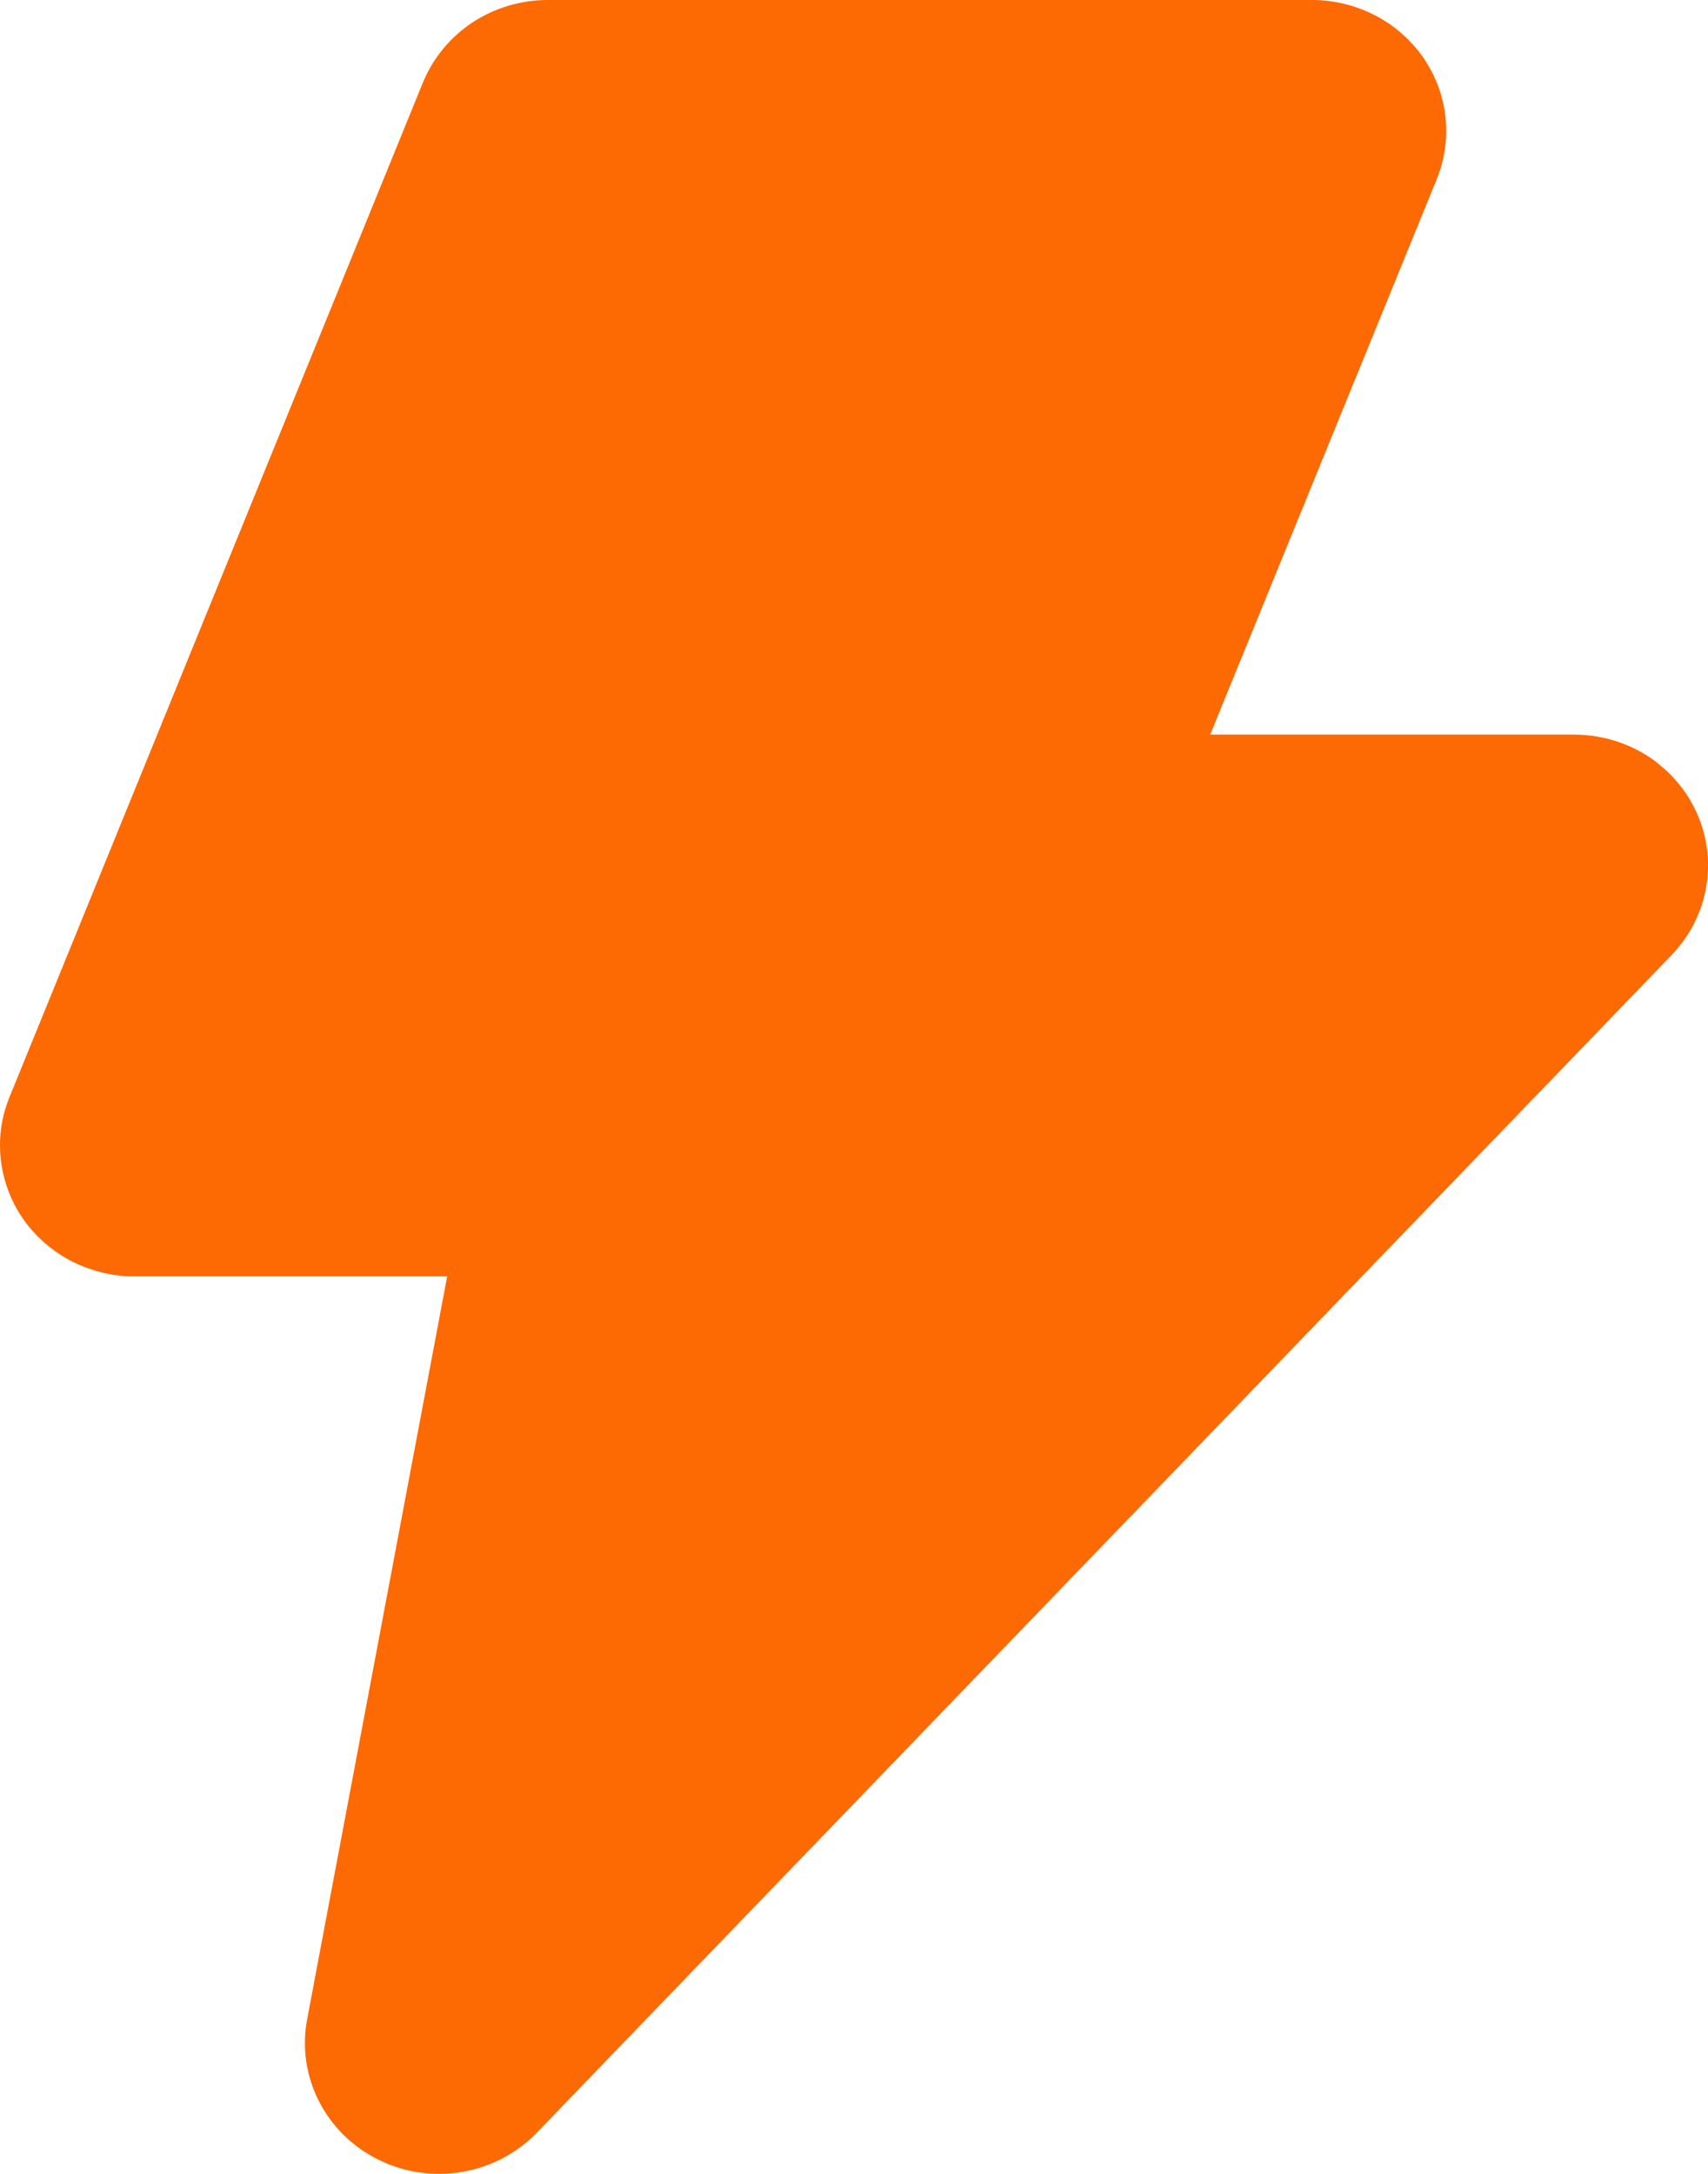
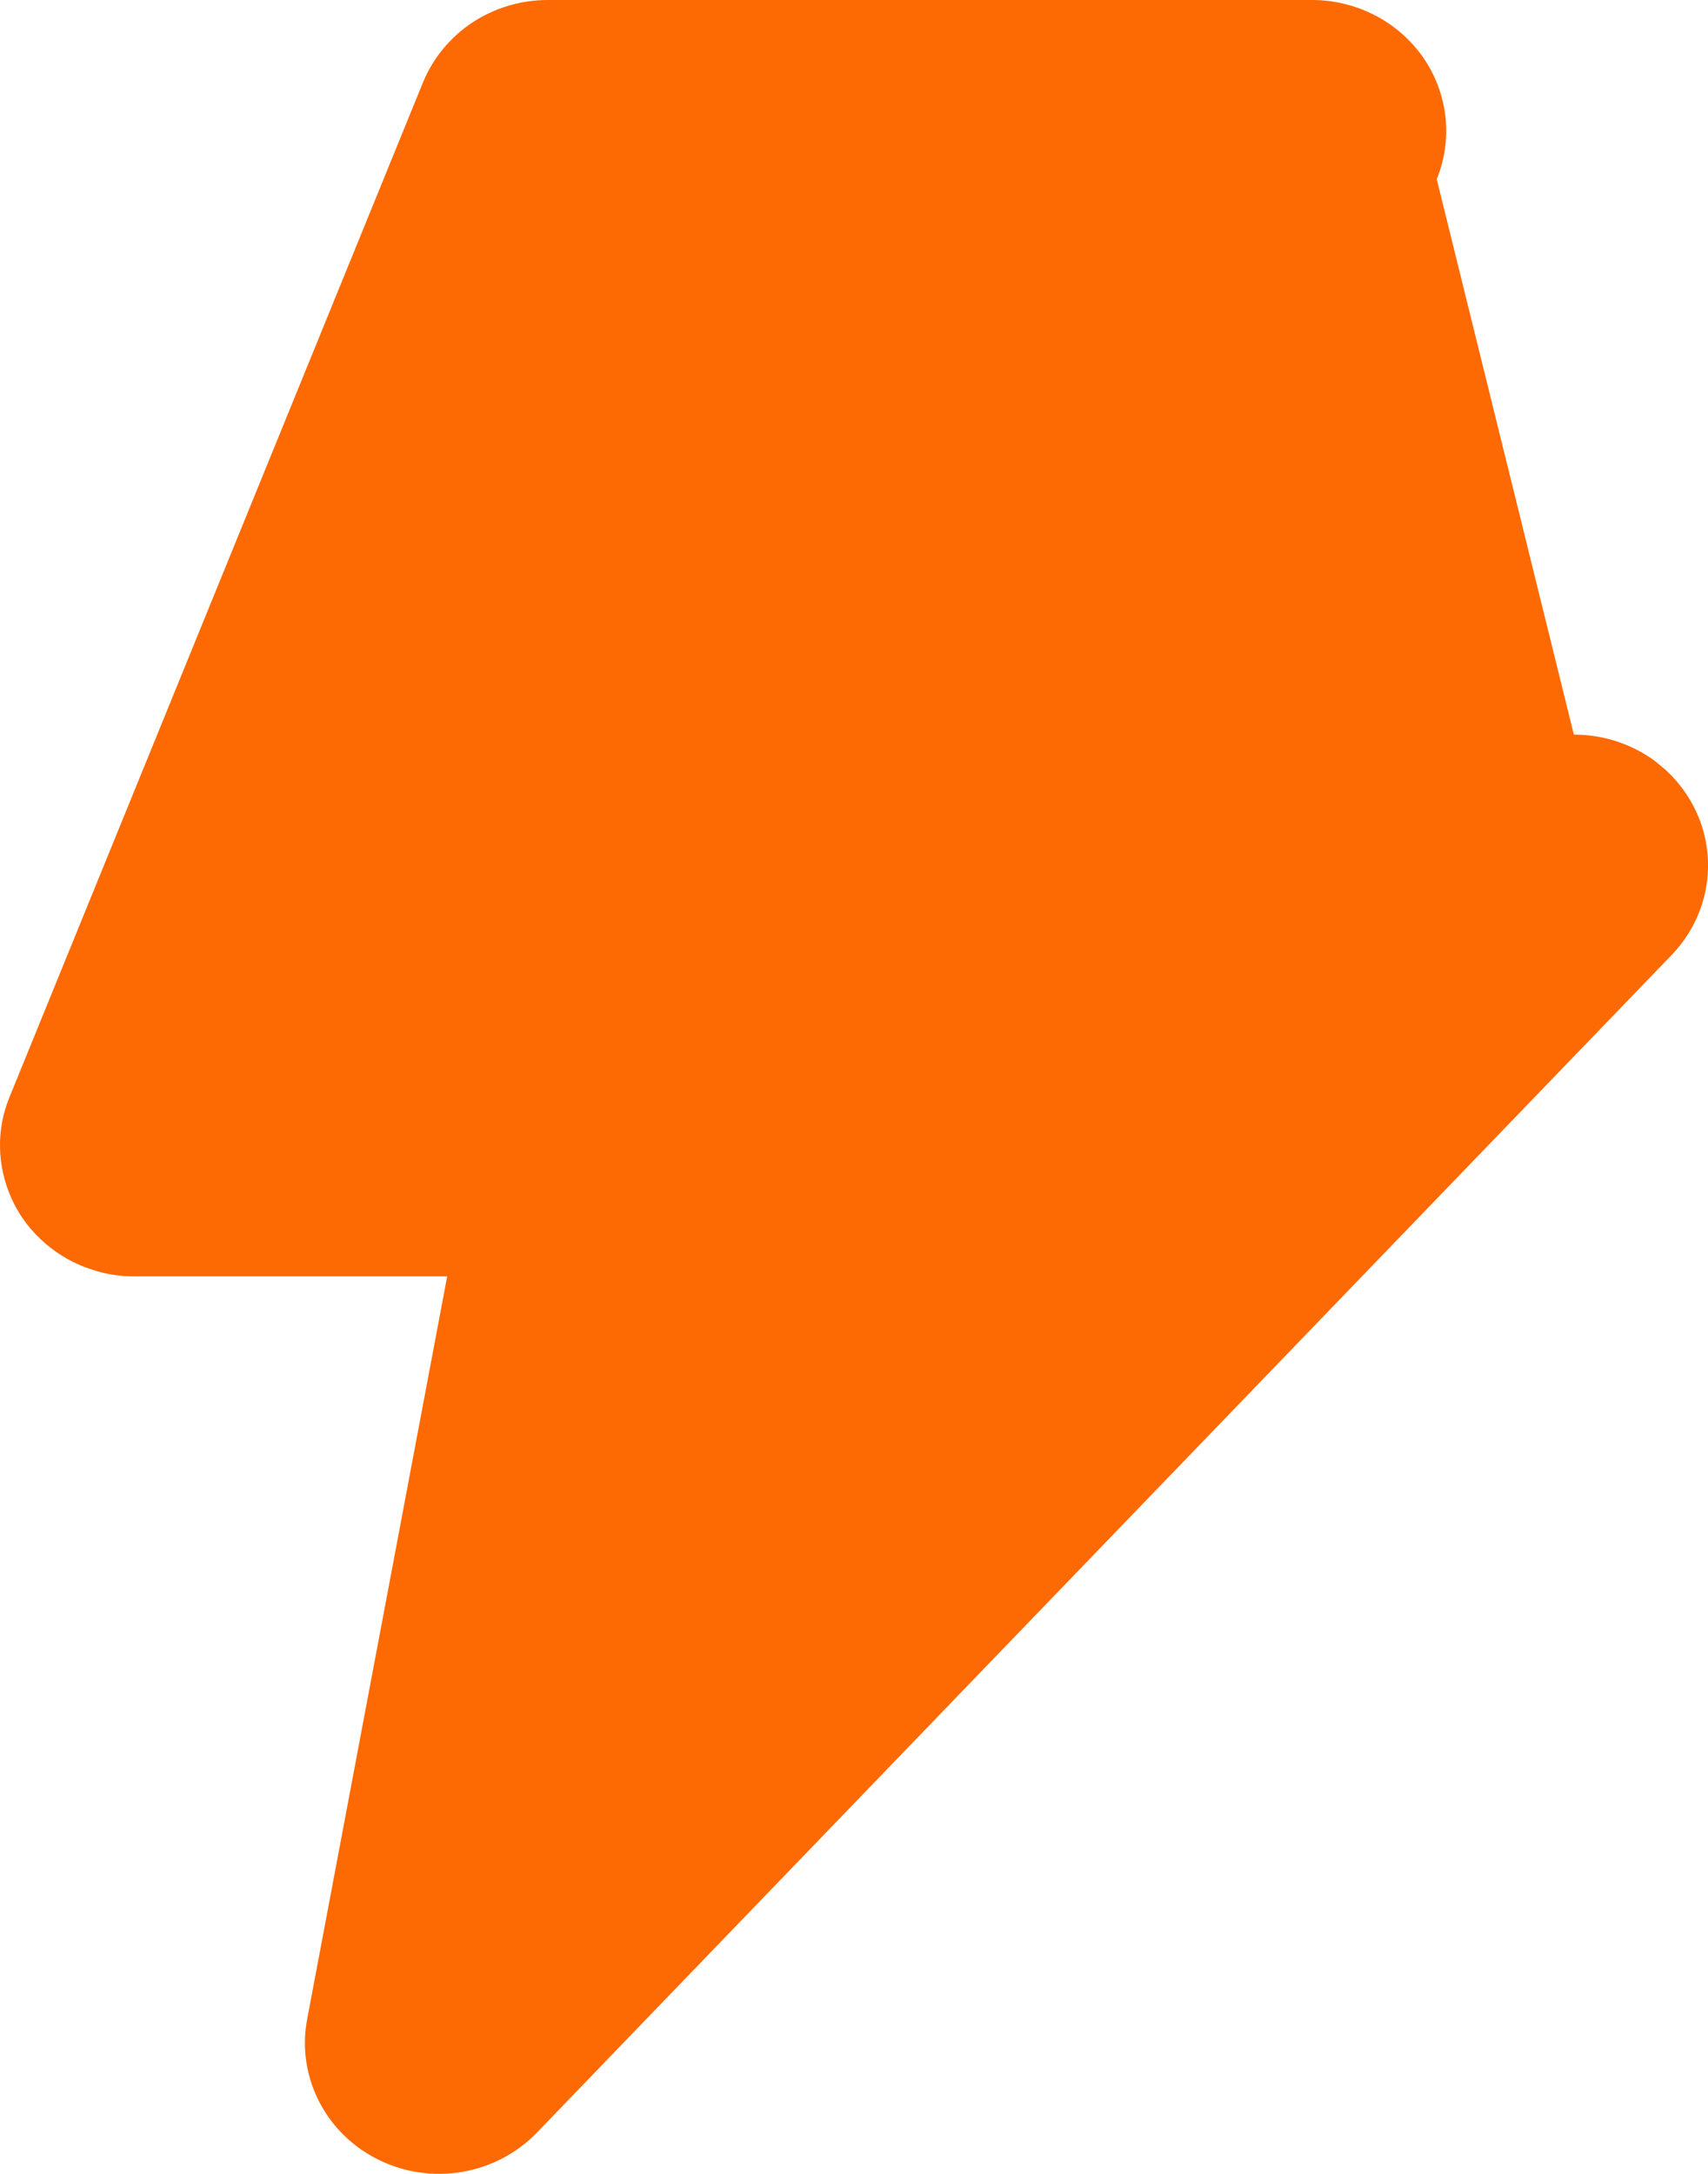
<svg xmlns="http://www.w3.org/2000/svg" width="11" height="14" viewBox="0 0 11 14" fill="none">
-   <path d="M8.45 5.56641e-10H3.527C3.354 -6.13119e-06 3.185 0.051 3.042 0.145C2.899 0.24 2.788 0.375 2.724 0.531L0.061 7.066C0.019 7.168 -0.002 7.278 8.95932e-05 7.389C0.002 7.5 0.026 7.609 0.071 7.711C0.115 7.812 0.18 7.904 0.262 7.981C0.343 8.058 0.439 8.119 0.545 8.16L0.622 8.186C0.7 8.209 0.782 8.22 0.864 8.22L2.88 8.22L1.978 13.005C1.944 13.184 1.971 13.369 2.054 13.532C2.137 13.695 2.271 13.827 2.438 13.909C2.604 13.991 2.793 14.019 2.977 13.987C3.161 13.956 3.329 13.867 3.457 13.735L10.766 6.15C10.922 5.988 11.007 5.771 11 5.547C10.993 5.324 10.895 5.113 10.728 4.959L10.657 4.9C10.507 4.79 10.324 4.731 10.136 4.731H7.794L9.253 1.154C9.305 1.026 9.324 0.888 9.309 0.751C9.293 0.614 9.244 0.483 9.165 0.369C9.085 0.256 8.979 0.162 8.854 0.098C8.73 0.034 8.591 -4.99712e-06 8.45 5.56641e-10Z" fill="#fd6902" />
+   <path d="M8.45 5.56641e-10H3.527C3.354 -6.13119e-06 3.185 0.051 3.042 0.145C2.899 0.24 2.788 0.375 2.724 0.531L0.061 7.066C0.019 7.168 -0.002 7.278 8.95932e-05 7.389C0.002 7.5 0.026 7.609 0.071 7.711C0.115 7.812 0.18 7.904 0.262 7.981C0.343 8.058 0.439 8.119 0.545 8.16L0.622 8.186C0.7 8.209 0.782 8.22 0.864 8.22L2.88 8.22L1.978 13.005C1.944 13.184 1.971 13.369 2.054 13.532C2.137 13.695 2.271 13.827 2.438 13.909C2.604 13.991 2.793 14.019 2.977 13.987C3.161 13.956 3.329 13.867 3.457 13.735L10.766 6.15C10.922 5.988 11.007 5.771 11 5.547C10.993 5.324 10.895 5.113 10.728 4.959L10.657 4.9C10.507 4.79 10.324 4.731 10.136 4.731L9.253 1.154C9.305 1.026 9.324 0.888 9.309 0.751C9.293 0.614 9.244 0.483 9.165 0.369C9.085 0.256 8.979 0.162 8.854 0.098C8.73 0.034 8.591 -4.99712e-06 8.45 5.56641e-10Z" fill="#fd6902" />
</svg>